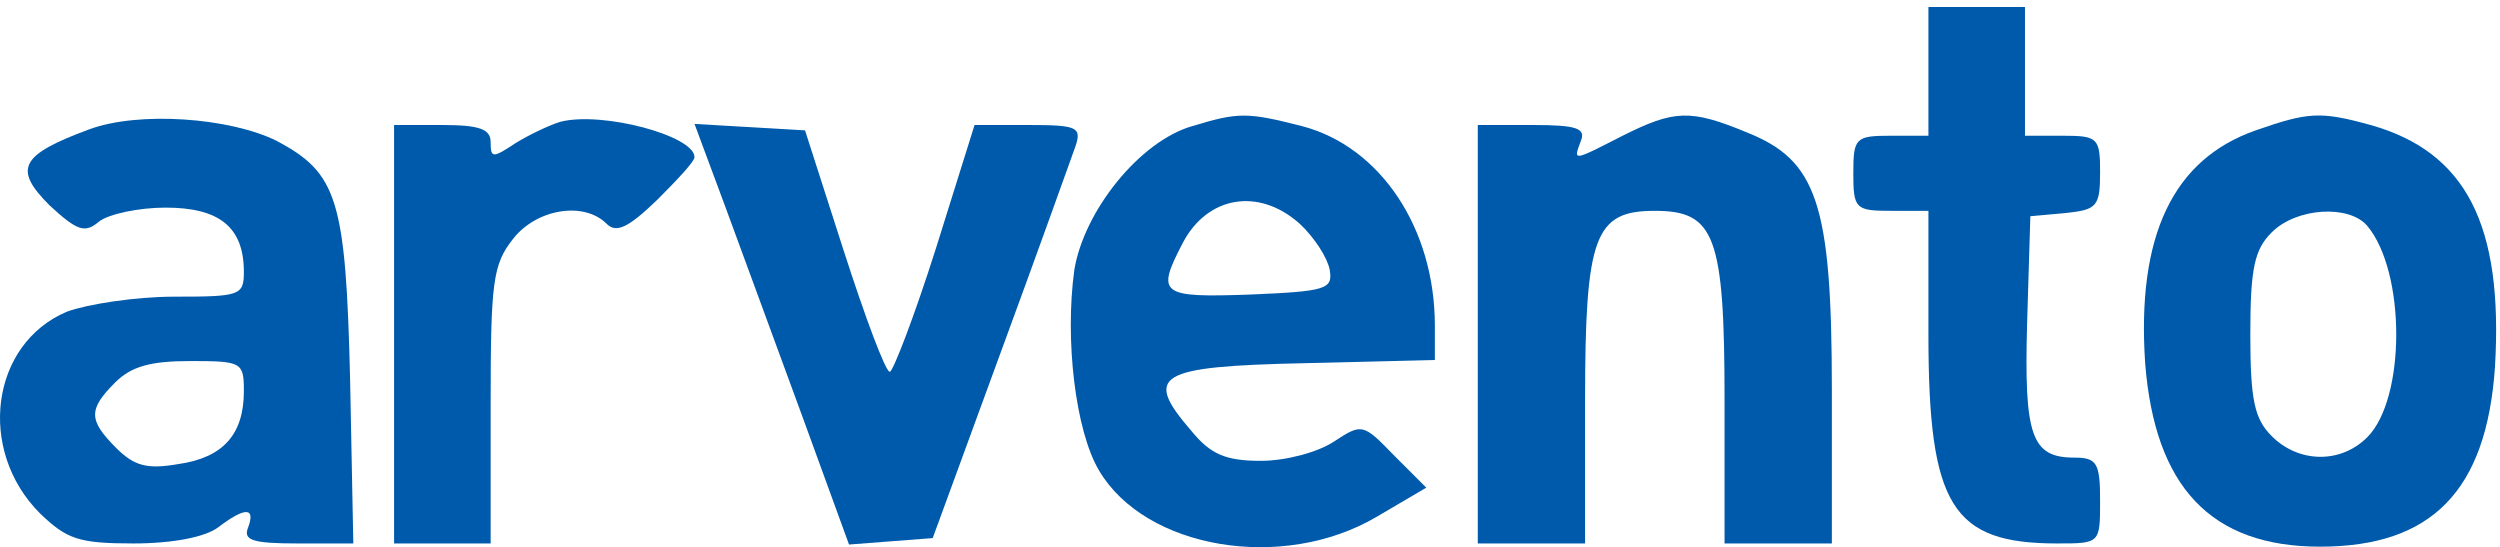
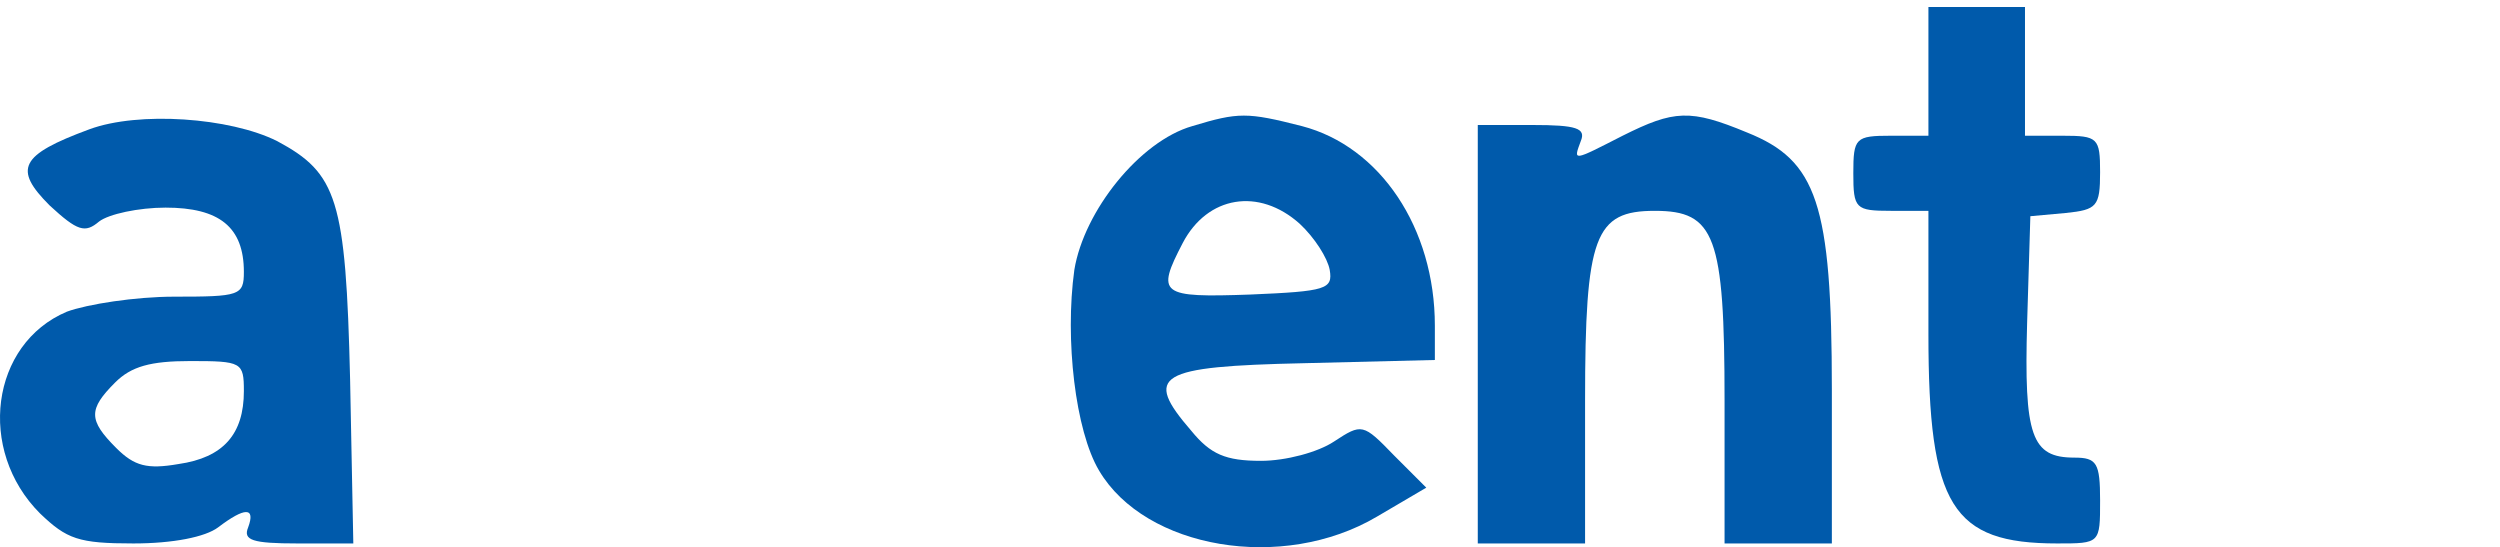
<svg xmlns="http://www.w3.org/2000/svg" width="233" height="51" viewBox="0 0 233 51" fill="none">
  <path d="M179.729 6.65V12.65H176.229C172.929 12.65 172.729 12.85 172.729 16.15C172.729 19.45 172.929 19.65 176.229 19.65H179.729V31.15C179.729 47.15 181.929 50.65 191.729 50.65C195.729 50.65 195.729 50.65 195.729 46.65C195.729 43.15 195.429 42.65 193.329 42.65C189.329 42.65 188.629 40.65 188.929 30.05L189.229 20.15L192.529 19.85C195.429 19.55 195.729 19.25 195.729 16.05C195.729 12.85 195.529 12.65 192.229 12.65H188.729V6.65V0.65H184.229H179.729V6.65Z" fill="#005AAB" />
  <path d="M8.329 12.05C1.829 14.45 1.229 15.75 4.629 19.15C7.229 21.55 7.929 21.75 9.229 20.65C10.129 19.95 12.929 19.35 15.429 19.35C20.429 19.35 22.729 21.15 22.729 25.35C22.729 27.55 22.329 27.65 16.229 27.65C12.629 27.65 8.129 28.35 6.229 29.05C-0.871 32.05 -2.171 41.95 3.729 47.85C6.229 50.25 7.329 50.65 12.429 50.65C16.129 50.65 19.129 50.05 20.329 49.15C22.829 47.25 23.829 47.25 23.129 49.15C22.629 50.35 23.529 50.65 27.729 50.65H32.929L32.629 35.35C32.229 18.55 31.429 16.15 25.829 13.15C21.429 10.95 12.929 10.35 8.329 12.05ZM22.729 36.45C22.729 40.45 20.829 42.65 16.629 43.25C13.729 43.75 12.529 43.45 10.829 41.75C8.229 39.15 8.229 38.15 10.729 35.65C12.229 34.15 14.029 33.65 17.729 33.65C22.529 33.65 22.729 33.75 22.729 36.45Z" fill="#005AAB" />
-   <path d="M52.228 11.35C51.228 11.65 49.328 12.55 48.029 13.35C45.928 14.75 45.728 14.75 45.728 13.25C45.728 12.05 44.728 11.65 41.228 11.65H36.728V31.15V50.65H41.228H45.728V37.75C45.728 26.25 45.928 24.65 47.828 22.25C50.029 19.45 54.428 18.75 56.529 20.85C57.428 21.75 58.529 21.25 61.228 18.65C63.129 16.75 64.728 15.05 64.728 14.65C64.728 12.65 56.129 10.35 52.228 11.35Z" fill="#005AAB" />
  <path d="M111.129 11.751C106.229 13.15 101.029 19.651 100.129 25.151C99.228 31.651 100.229 40.151 102.429 43.85C106.729 51.151 119.529 53.35 128.329 48.151L132.929 45.45L129.929 42.45C127.029 39.45 126.929 39.45 124.329 41.151C122.829 42.151 119.829 42.95 117.529 42.95C114.229 42.95 112.829 42.35 111.029 40.151C106.529 34.95 107.829 34.151 121.529 33.85L133.729 33.55V30.351C133.729 21.25 128.629 13.65 121.329 11.751C116.229 10.45 115.429 10.45 111.129 11.751ZM121.129 20.851C122.529 22.151 123.729 24.05 123.929 25.151C124.229 26.951 123.629 27.151 116.529 27.451C108.129 27.75 107.729 27.451 110.229 22.651C112.529 18.25 117.329 17.451 121.129 20.851Z" fill="#005AAB" />
  <path d="M151.229 12.65C146.529 15.05 146.629 15.05 147.329 13.15C147.829 11.95 146.929 11.65 142.829 11.65H137.729V31.15V50.65H142.729H147.729V37.35C147.729 21.95 148.629 19.65 154.229 19.65C159.829 19.65 160.729 21.95 160.729 37.35V50.65H165.729H170.729V36.35C170.729 18.95 169.329 14.95 162.829 12.35C157.529 10.15 156.029 10.25 151.229 12.65Z" fill="#005AAB" />
-   <path d="M210.229 12.15C202.529 14.85 199.129 21.95 199.929 33.85C200.829 45.35 206.029 50.95 216.229 50.95C226.629 50.95 231.729 45.75 232.529 34.25C233.329 20.95 229.829 14.15 220.929 11.65C216.229 10.35 215.129 10.45 210.229 12.15ZM220.629 21.05C224.229 25.35 224.229 37.15 220.629 40.75C218.129 43.25 214.229 43.15 211.729 40.65C210.129 39.05 209.729 37.35 209.729 31.15C209.729 24.95 210.129 23.25 211.729 21.65C214.029 19.35 218.929 19.05 220.629 21.05Z" fill="#005AAB" />
-   <path d="M67.629 19.351C69.228 23.651 72.428 32.45 74.829 38.95L79.129 50.751L83.028 50.45L86.928 50.151L93.228 32.95C96.728 23.451 99.829 14.751 100.229 13.65C100.829 11.851 100.429 11.65 95.829 11.65H90.829L87.228 23.151C85.228 29.451 83.228 34.651 82.928 34.651C82.528 34.651 80.629 29.55 78.629 23.351L75.028 12.15L69.928 11.851L64.728 11.55L67.629 19.351Z" fill="#005AAB" />
</svg>